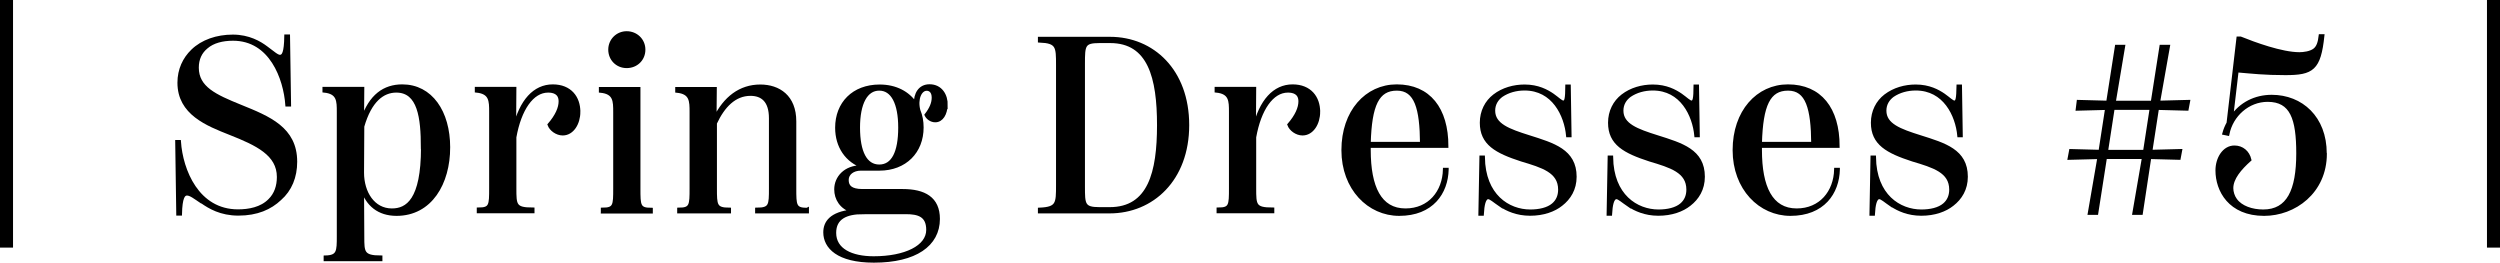
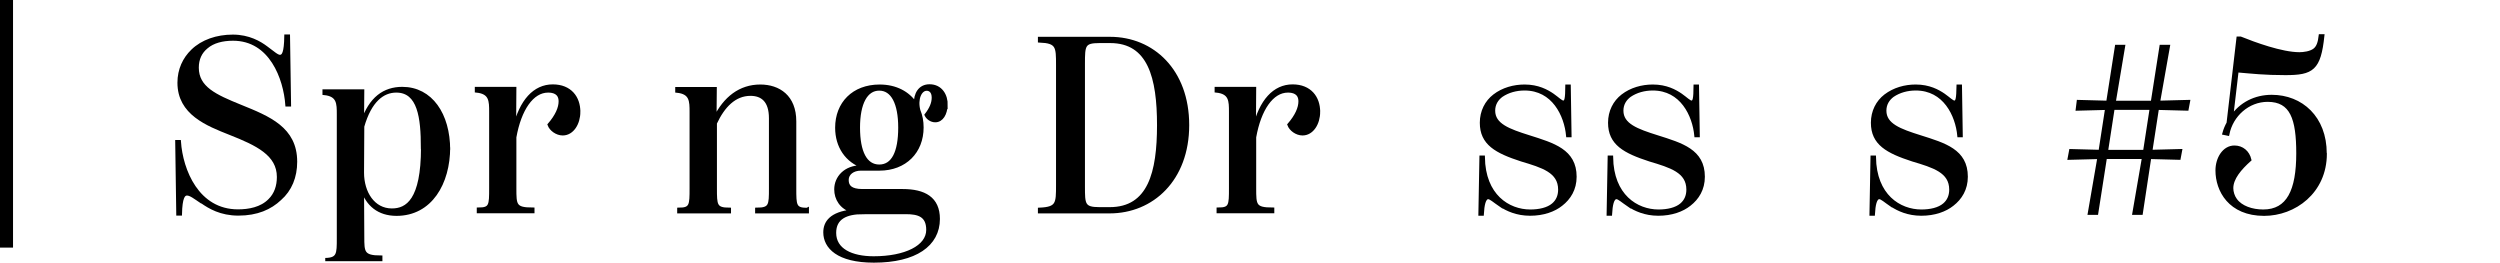
<svg xmlns="http://www.w3.org/2000/svg" id="_レイヤー_2" viewBox="0 0 191.84 20.16">
  <defs>
    <style>.cls-1{stroke-width:.25px;}.cls-1,.cls-2{stroke:#000;stroke-miterlimit:10;}.cls-2{stroke-width:.5px;}</style>
  </defs>
  <g id="txt">
    <path class="cls-1" d="M15.47,15.49c-.51-.34-.84-.61-1.12-.61s-.48.29-.51,1.54h-.19l-.08-5.55h.19c.15,2.2,1.39,5.32,4.5,5.32.84,0,1.79-.17,2.43-.82.47-.46.68-1.08.68-1.79,0-1.75-1.65-2.53-3.7-3.34-1.77-.7-3.93-1.54-3.93-3.89,0-1.01.4-1.84,1.03-2.45.76-.74,1.88-1.12,3.1-1.12s2.07.51,2.55.87c.57.42.84.68,1.06.68.27,0,.44-.27.46-1.56h.19l.08,5.28h-.19c-.15-2.03-1.23-5.05-4.14-5.05-.82,0-1.54.19-2.03.61-.47.38-.72.91-.72,1.58,0,1.56,1.39,2.18,3.31,2.96,2.2.89,4.24,1.71,4.24,4.26,0,1.16-.4,2.15-1.2,2.85-.74.7-1.75,1.16-3.19,1.16-1.35,0-2.22-.53-2.79-.93Z" />
-     <path class="cls-1" d="M34.42,11.31c0,2.74-1.37,5.13-3.99,5.13-1.37,0-2.24-.74-2.62-1.92l.02,3.65c0,1.18,0,1.56,1.39,1.56v.19h-4.26v-.19c1.01-.02,1.01-.44,1.01-1.62v-9.52c0-.85,0-1.5-1.1-1.61v-.19h2.96l-.02,2.39c.61-1.84,1.69-2.58,3.06-2.58,2.2,0,3.55,1.99,3.55,4.71ZM32.42,11.33c0-2.3-.25-4.35-2.01-4.35-1.04,0-2.01.74-2.58,2.72l-.02,3.55c0,1.54.84,2.87,2.26,2.87,1.18,0,2.36-.76,2.36-4.79Z" />
+     <path class="cls-1" d="M34.42,11.31c0,2.74-1.37,5.13-3.99,5.13-1.37,0-2.24-.74-2.62-1.92l.02,3.65c0,1.18,0,1.56,1.39,1.56v.19h-4.26c1.01-.02,1.01-.44,1.01-1.62v-9.52c0-.85,0-1.5-1.1-1.61v-.19h2.96l-.02,2.39c.61-1.84,1.69-2.58,3.06-2.58,2.2,0,3.55,1.99,3.55,4.71ZM32.42,11.33c0-2.3-.25-4.35-2.01-4.35-1.04,0-2.01.74-2.58,2.72l-.02,3.55c0,1.54.84,2.87,2.26,2.87,1.18,0,2.36-.76,2.36-4.79Z" />
    <path class="cls-1" d="M44.41,8.58c0,.89-.49,1.69-1.23,1.69-.46,0-.91-.34-1.04-.7.59-.68.85-1.29.85-1.79,0-.67-.51-.8-.93-.8-1.23,0-2.18,1.41-2.56,3.55v3.91c0,1.31,0,1.61,1.39,1.61v.19h-4.18v-.19c.95,0,.95-.3.95-1.61v-5.85c0-.85,0-1.5-1.1-1.61v-.19h2.94l-.02,3.04c.49-2.09,1.54-3.23,2.94-3.23,1.33,0,1.99.89,1.99,1.98Z" />
-     <path class="cls-1" d="M46.23,16.25v-.19c.95,0,.95-.3.95-1.61v-5.85c0-.85,0-1.5-1.1-1.61v-.19h2.94v7.66c0,1.31,0,1.61.95,1.61v.19h-3.74ZM46.8,3.81c0-.72.57-1.29,1.29-1.29s1.31.55,1.31,1.29-.57,1.29-1.31,1.29-1.29-.57-1.29-1.29Z" />
    <path class="cls-1" d="M61.95,16.06v.19h-3.88v-.19c1.06,0,1.06-.32,1.06-1.61v-5.38c0-1.35-.65-1.84-1.54-1.84-1.22,0-2.09.91-2.7,2.22v5c0,1.29,0,1.61,1.08,1.61v.19h-3.88v-.19c.95,0,.95-.32.95-1.61v-5.85c0-.85,0-1.5-1.1-1.61v-.19h2.94l-.02,2.28c.76-1.56,1.94-2.47,3.48-2.47,1.42,0,2.64.8,2.64,2.7v5.15c0,1.29,0,1.61.95,1.61Z" />
    <path class="cls-1" d="M72.59,8.08c-.02.65-.32,1.18-.82,1.18-.32,0-.59-.21-.7-.44.38-.49.55-.91.55-1.33,0-.49-.27-.65-.51-.65-.49,0-.84.74-.61,1.63.17.4.25.84.25,1.31,0,1.86-1.29,3.19-3.27,3.19h-1.42c-.61,0-1.06.34-1.06.84s.29.82,1.18.82h3.08c1.67,0,2.74.59,2.74,2.17,0,1.99-1.77,3.23-4.94,3.23-2.77,0-3.76-1.08-3.76-2.2,0-.74.44-1.46,2.11-1.63-.87-.27-1.27-.95-1.27-1.67,0-.89.7-1.73,1.99-1.73h.13c-1.29-.44-2.05-1.56-2.05-3,0-1.86,1.27-3.19,3.29-3.19,1.23,0,2.18.51,2.75,1.35-.02-.74.32-1.37,1.08-1.37.86,0,1.29.72,1.27,1.5ZM66.22,16.31c-1.29,0-2.18.4-2.18,1.56,0,1.31,1.29,1.92,3,1.92,2.43,0,4.16-.84,4.16-2.15,0-1.12-.72-1.33-1.69-1.33h-3.29ZM69.05,9.79c0-1.88-.57-2.96-1.58-2.96s-1.6,1.08-1.6,2.96.55,2.96,1.6,2.96,1.58-1.06,1.58-2.96Z" />
    <path class="cls-1" d="M79.77,16.06c1.39-.06,1.39-.44,1.39-1.86V5c0-1.42,0-1.8-1.39-1.86v-.19h5.41c3.27,0,5.95,2.47,5.95,6.65s-2.72,6.65-5.98,6.65h-5.38v-.19ZM85.15,16.02c3.06,0,3.76-2.79,3.76-6.42s-.7-6.42-3.72-6.42h-.82c-1.22,0-1.24.29-1.24,1.71v9.42c0,1.37,0,1.71,1.24,1.71h.78Z" />
    <path class="cls-1" d="M101.18,8.58c0,.89-.49,1.69-1.23,1.69-.46,0-.91-.34-1.04-.7.59-.68.85-1.29.85-1.79,0-.67-.51-.8-.93-.8-1.23,0-2.18,1.41-2.56,3.55v3.91c0,1.31,0,1.61,1.39,1.61v.19h-4.18v-.19c.95,0,.95-.3.95-1.61v-5.85c0-.85,0-1.5-1.1-1.61v-.19h2.94l-.02,3.04c.49-2.09,1.54-3.23,2.94-3.23,1.33,0,1.99.89,1.99,1.98Z" />
-     <path class="cls-1" d="M111.04,13c-.04,1.79-1.16,3.44-3.67,3.44-2.32,0-4.31-1.96-4.31-4.92s1.8-4.92,4.12-4.92c2.47,0,3.84,1.75,3.84,4.62h-5.96v.3c0,2.83.82,4.6,2.79,4.6,1.84,0,2.96-1.39,3-3.12h.19ZM105.06,11.01h4.03c-.02-2.68-.42-4.18-1.9-4.18s-2.05,1.22-2.13,4.18Z" />
    <path class="cls-1" d="M115.17,15.77c-.53-.36-.78-.61-.97-.61-.32,0-.42.59-.46,1.27h-.17l.08-4.37h.17c.04,2.96,1.92,4.14,3.61,4.14.7,0,1.35-.15,1.75-.49.32-.27.51-.65.51-1.16,0-1.41-1.33-1.8-2.93-2.28-1.94-.63-3.08-1.25-3.08-2.85,0-.87.38-1.6.99-2.07.66-.51,1.5-.74,2.32-.74,1.03,0,1.71.38,2.15.68.4.28.65.55.82.55.23,0,.27-.28.28-1.23h.17l.06,3.8h-.17c-.15-1.58-1.1-3.59-3.31-3.59-.65,0-1.27.17-1.77.51-.34.25-.61.63-.61,1.16,0,1.1,1.16,1.52,2.72,2.01,1.86.59,3.53,1.06,3.53,3.06,0,.95-.44,1.65-1.06,2.13-.55.44-1.37.74-2.39.74s-1.77-.36-2.24-.67Z" />
    <path class="cls-1" d="M125.01,15.77c-.53-.36-.78-.61-.97-.61-.32,0-.42.59-.46,1.27h-.17l.08-4.37h.17c.04,2.96,1.92,4.14,3.61,4.14.7,0,1.35-.15,1.75-.49.32-.27.51-.65.51-1.16,0-1.41-1.33-1.8-2.93-2.28-1.94-.63-3.08-1.25-3.08-2.85,0-.87.38-1.6.99-2.07.66-.51,1.5-.74,2.32-.74,1.03,0,1.71.38,2.15.68.4.28.65.55.82.55.23,0,.27-.28.28-1.23h.17l.06,3.8h-.17c-.15-1.58-1.1-3.59-3.31-3.59-.65,0-1.27.17-1.77.51-.34.25-.61.63-.61,1.16,0,1.1,1.16,1.52,2.72,2.01,1.86.59,3.53,1.06,3.53,3.06,0,.95-.44,1.65-1.06,2.13-.55.44-1.37.74-2.39.74s-1.77-.36-2.24-.67Z" />
-     <path class="cls-1" d="M141.06,13c-.04,1.79-1.16,3.44-3.67,3.44-2.32,0-4.31-1.96-4.31-4.92s1.8-4.92,4.12-4.92c2.47,0,3.84,1.75,3.84,4.62h-5.96v.3c0,2.83.82,4.6,2.79,4.6,1.84,0,2.96-1.39,3-3.12h.19ZM135.08,11.01h4.03c-.02-2.68-.42-4.18-1.9-4.18s-2.05,1.22-2.13,4.18Z" />
    <path class="cls-1" d="M145.18,15.77c-.53-.36-.78-.61-.97-.61-.32,0-.42.59-.46,1.27h-.17l.08-4.37h.17c.04,2.96,1.92,4.14,3.61,4.14.7,0,1.35-.15,1.75-.49.32-.27.51-.65.51-1.16,0-1.41-1.33-1.8-2.93-2.28-1.94-.63-3.08-1.25-3.08-2.85,0-.87.38-1.6.99-2.07.67-.51,1.5-.74,2.32-.74,1.03,0,1.71.38,2.15.68.4.28.65.55.82.55.23,0,.27-.28.29-1.23h.17l.06,3.8h-.17c-.15-1.58-1.1-3.59-3.31-3.59-.65,0-1.27.17-1.77.51-.34.25-.61.63-.61,1.16,0,1.1,1.16,1.52,2.72,2.01,1.86.59,3.53,1.06,3.53,3.06,0,.95-.44,1.65-1.06,2.13-.55.44-1.37.74-2.39.74s-1.77-.36-2.24-.67Z" />
    <path class="cls-2" d="M165.44,8.18l-.55,3.57,2.28-.06-.06.32-2.26-.06-.65,4.29h-.3l.74-4.29h-3.19l-.67,4.29h-.3l.74-4.29-2.28.06.06-.32,2.26.06.55-3.57-2.26.06.04-.32,2.26.06.67-4.29h.28l-.72,4.29h3.19l.67-4.29h.3l-.76,4.29,2.3-.06-.06.32-2.28-.06ZM162.04,8.18l-.55,3.57h3.19l.55-3.57h-3.19Z" />
    <path class="cls-1" d="M178.43,11.79c0,2.96-2.38,4.65-4.69,4.65-2.64,0-3.61-1.84-3.61-3.36,0-.93.53-1.79,1.33-1.79.59,0,1.04.38,1.18.97-.76.68-1.39,1.42-1.39,2.18,0,.3.11.65.29.89.42.59,1.27.87,2.13.87,1.92,0,2.66-1.58,2.66-4.43,0-2.66-.47-4.08-2.32-4.08-1.5,0-2.77,1.14-3.06,2.6l-.29-.06c.08-.29.19-.55.32-.78l.76-6.52h.19c1.04.42,3.15,1.2,4.52,1.2.3,0,.87-.06,1.18-.32.25-.21.36-.55.42-1.06h.19c-.27,2.55-.8,2.89-2.87,2.89-1.6,0-2.55-.11-3.71-.21l-.42,3.57c.7-1.04,1.82-1.6,3.08-1.6,2.28,0,4.1,1.63,4.1,4.37Z" />
    <rect width="1" height="19" />
-     <rect x="190.84" width="1" height="19" />
  </g>
</svg>